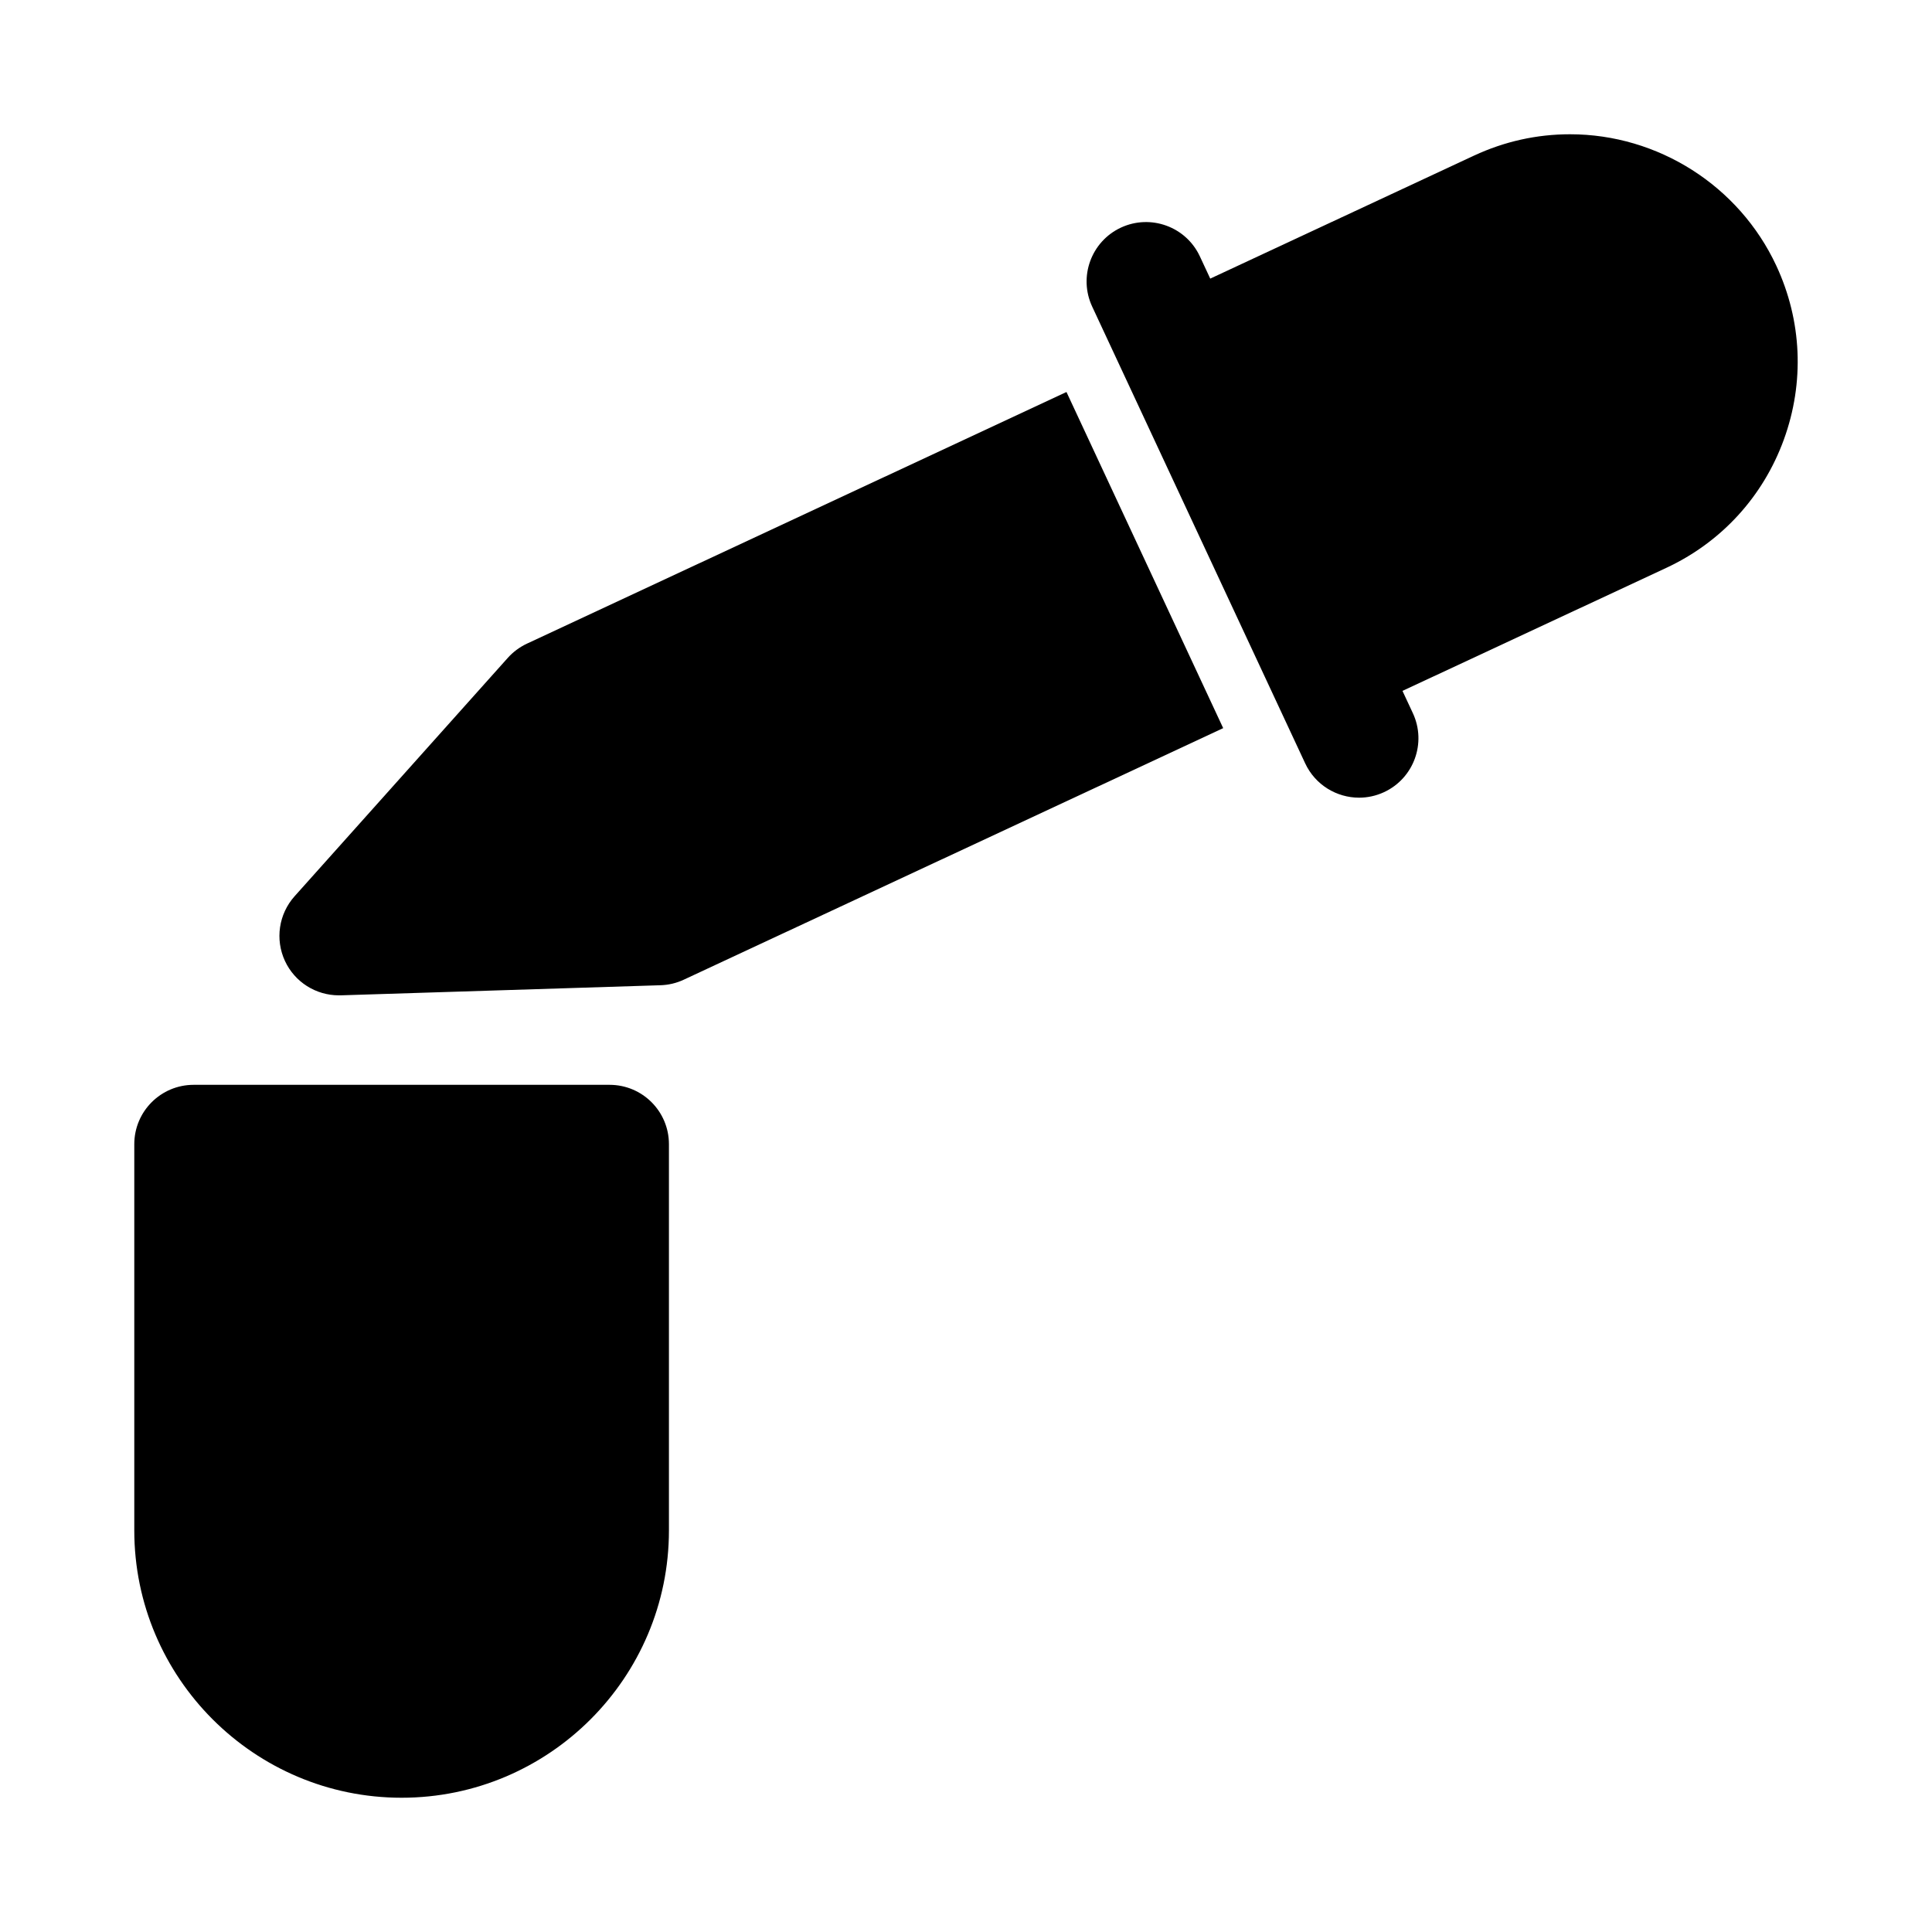
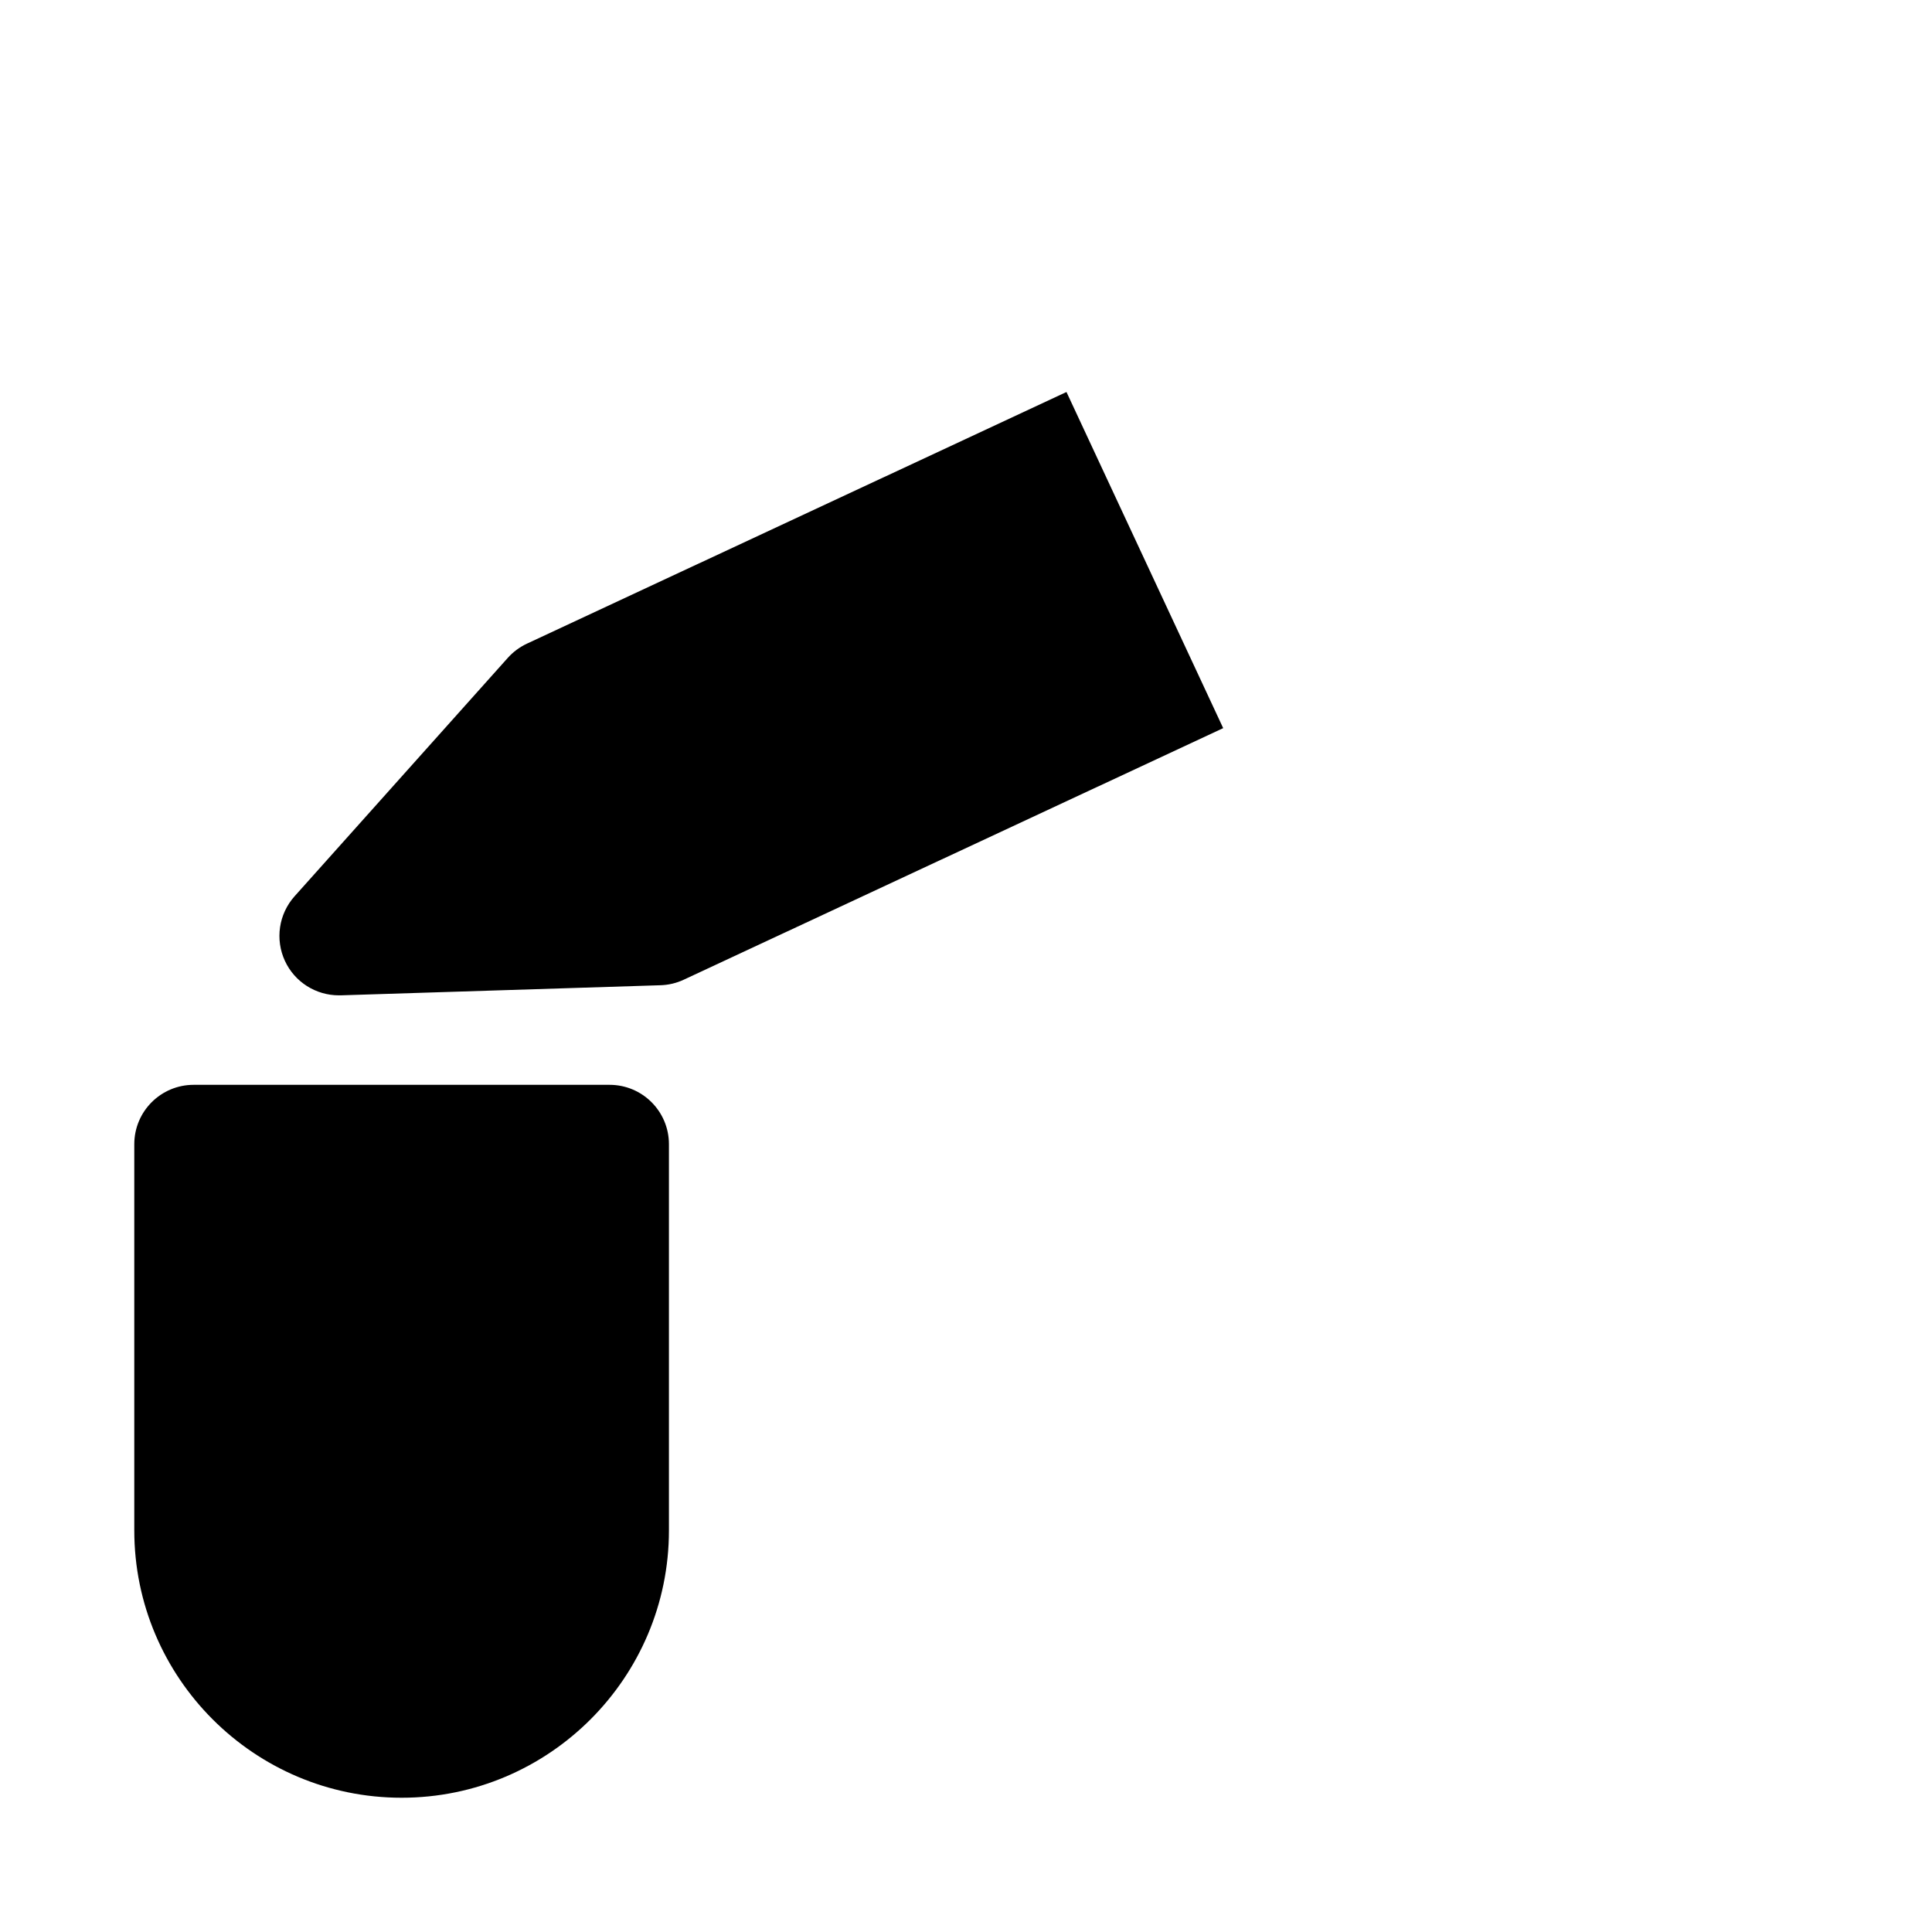
<svg xmlns="http://www.w3.org/2000/svg" fill="#000000" width="800px" height="800px" version="1.1" viewBox="144 144 512 512">
  <g>
-     <path d="m614.73 214.39c-9.855-21.141-31.316-34.809-54.656-34.809-8.824 0-17.387 1.906-25.445 5.656l-69.902 32.598-2.754-5.906c-3.676-7.871-13.035-11.27-20.926-7.609-7.871 3.676-11.285 13.039-7.609 20.926l56.453 121.06c2.676 5.719 8.348 9.086 14.281 9.086 2.231 0 4.488-0.477 6.641-1.477 7.871-3.676 11.285-13.039 7.609-20.926l-2.75-5.898 69.906-32.598c14.59-6.797 25.66-18.879 31.164-34.008 5.504-15.133 4.797-31.492-2.012-46.098z" />
    <path d="m305.53 431.49h-110.2c-8.699 0-15.742 7.039-15.742 15.742v102.34c0 39.07 31.777 70.848 70.844 70.848 39.066 0 70.844-31.781 70.844-70.848v-102.34c0-8.703-7.039-15.742-15.742-15.742z" />
    <path d="m283.65 314.57c-1.922 0.906-3.66 2.184-5.074 3.766l-56.516 63.191c-4.199 4.703-5.195 11.438-2.535 17.16 2.582 5.551 8.164 9.086 14.266 9.086h0.492l84.742-2.676c2.137-0.062 4.227-0.555 6.164-1.461l142.97-66.672-41.531-89.078z" />
  </g>
</svg>